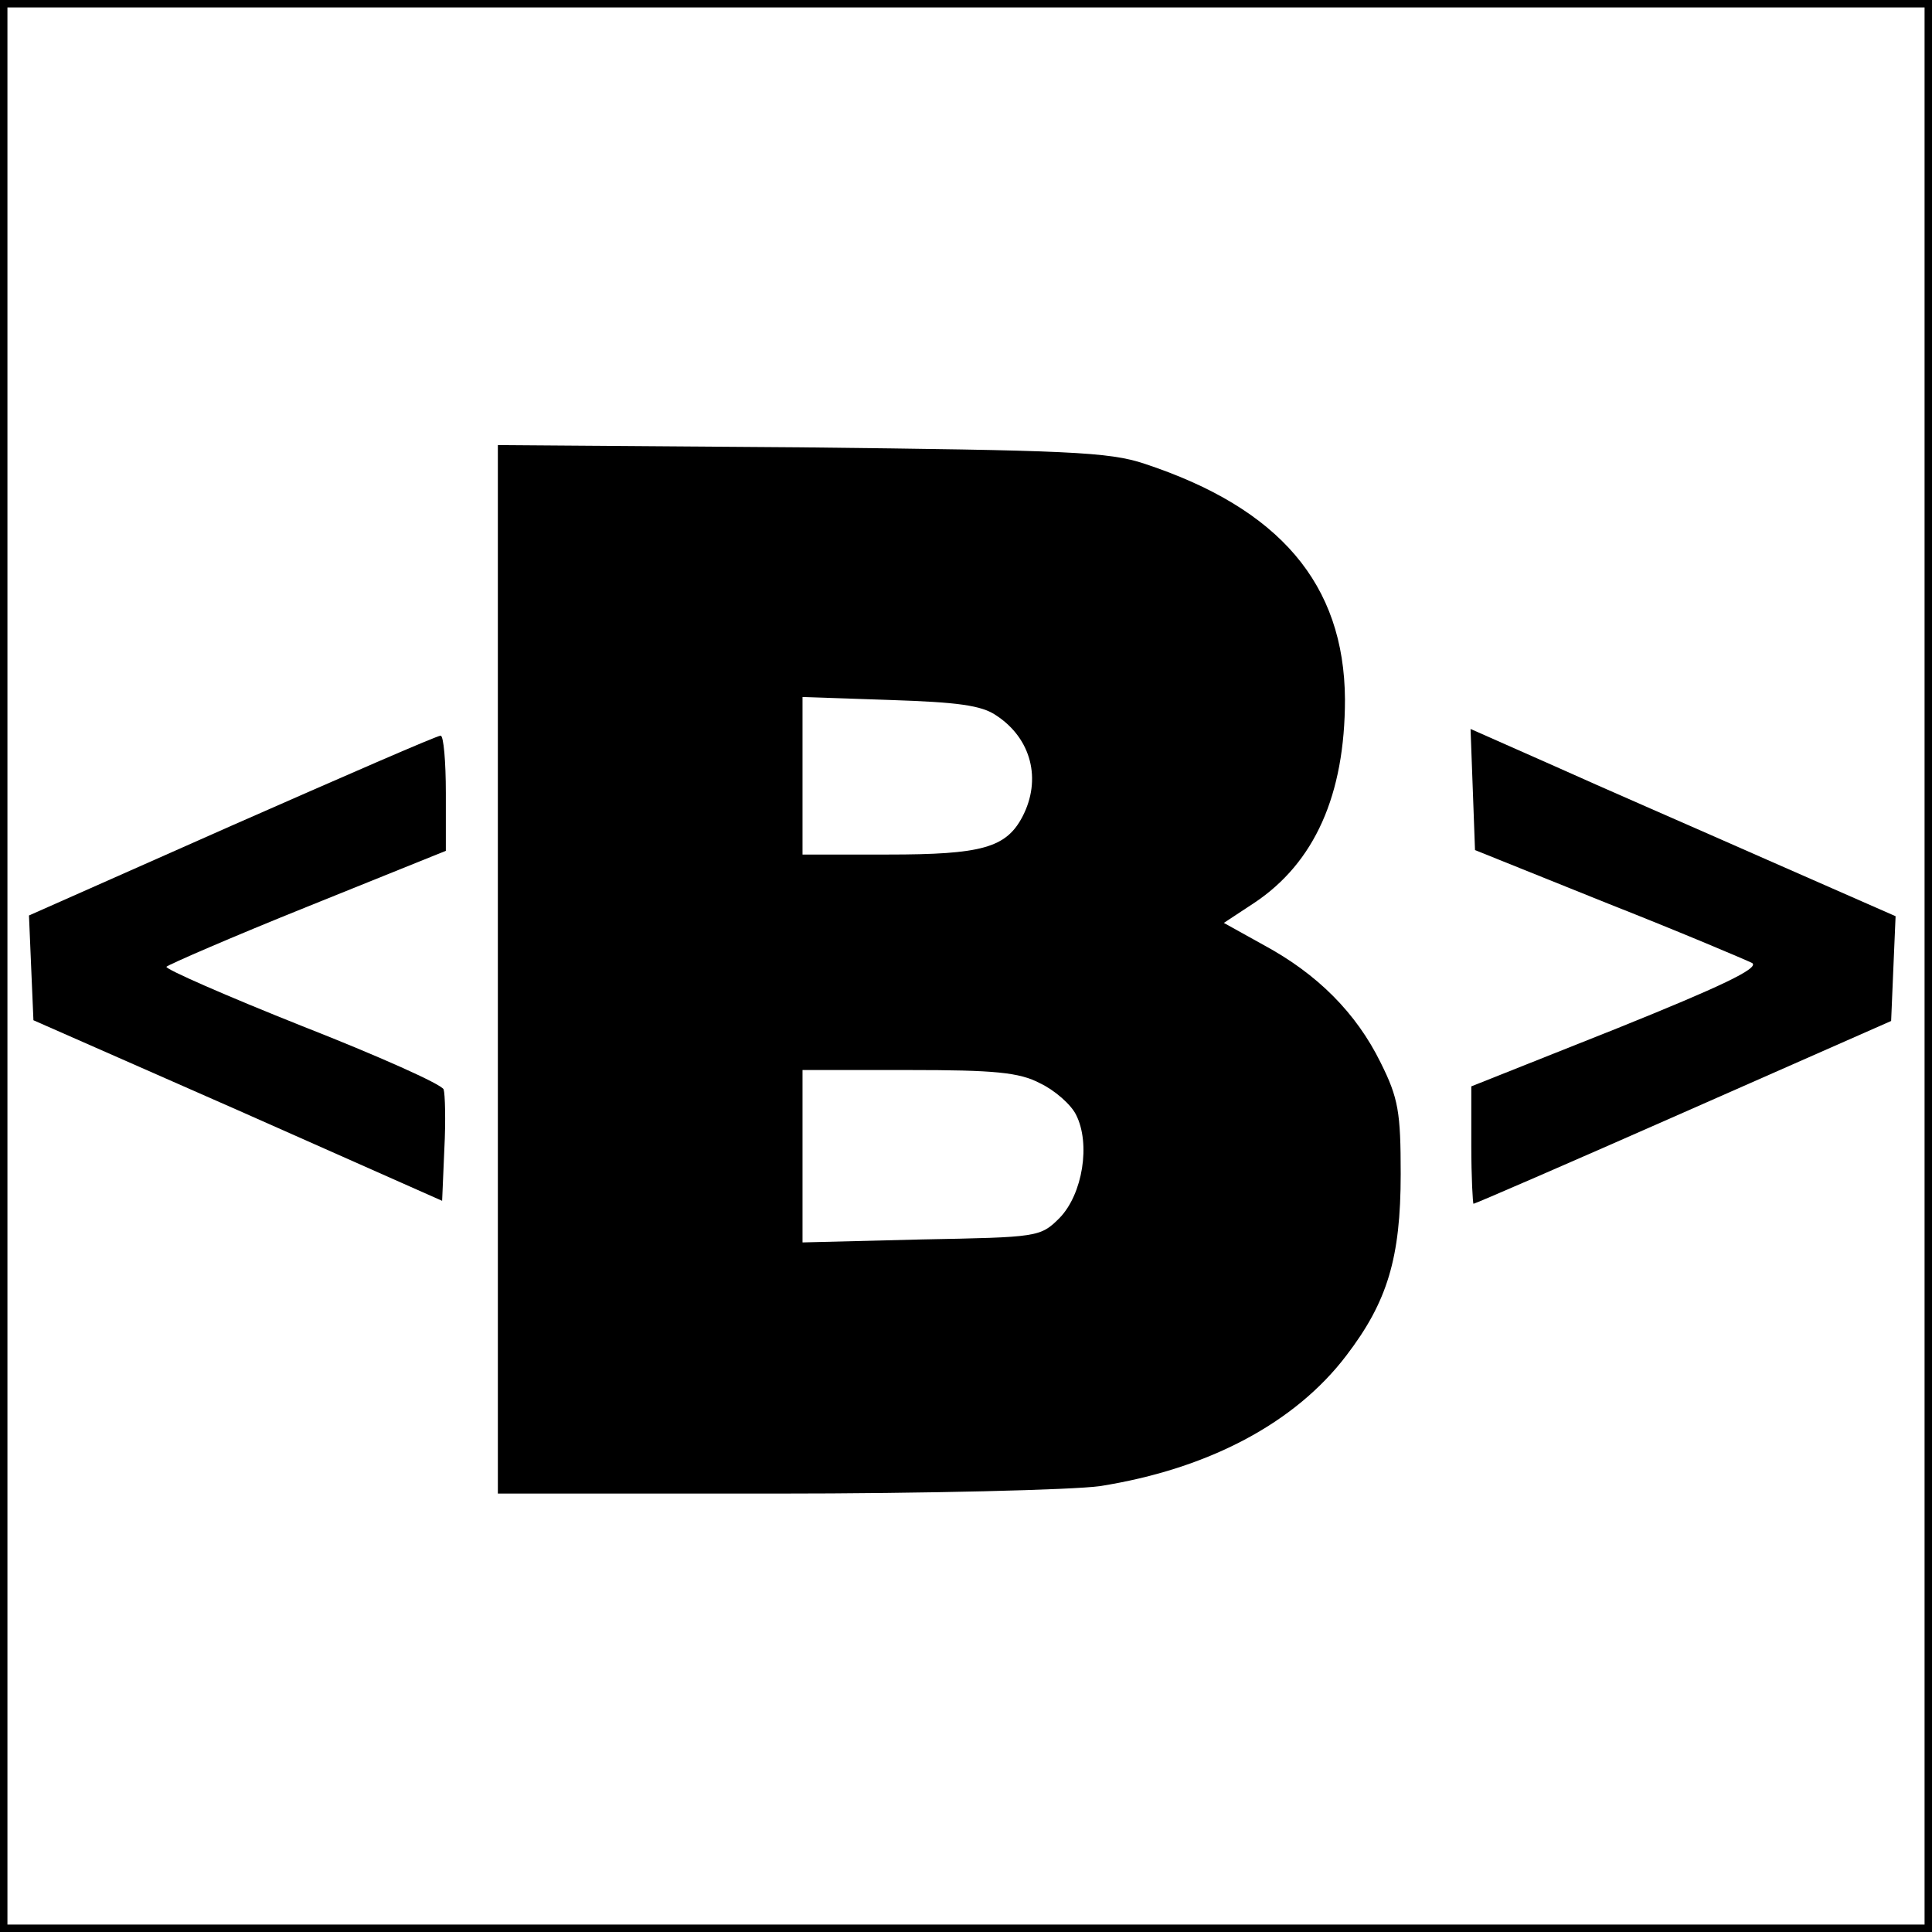
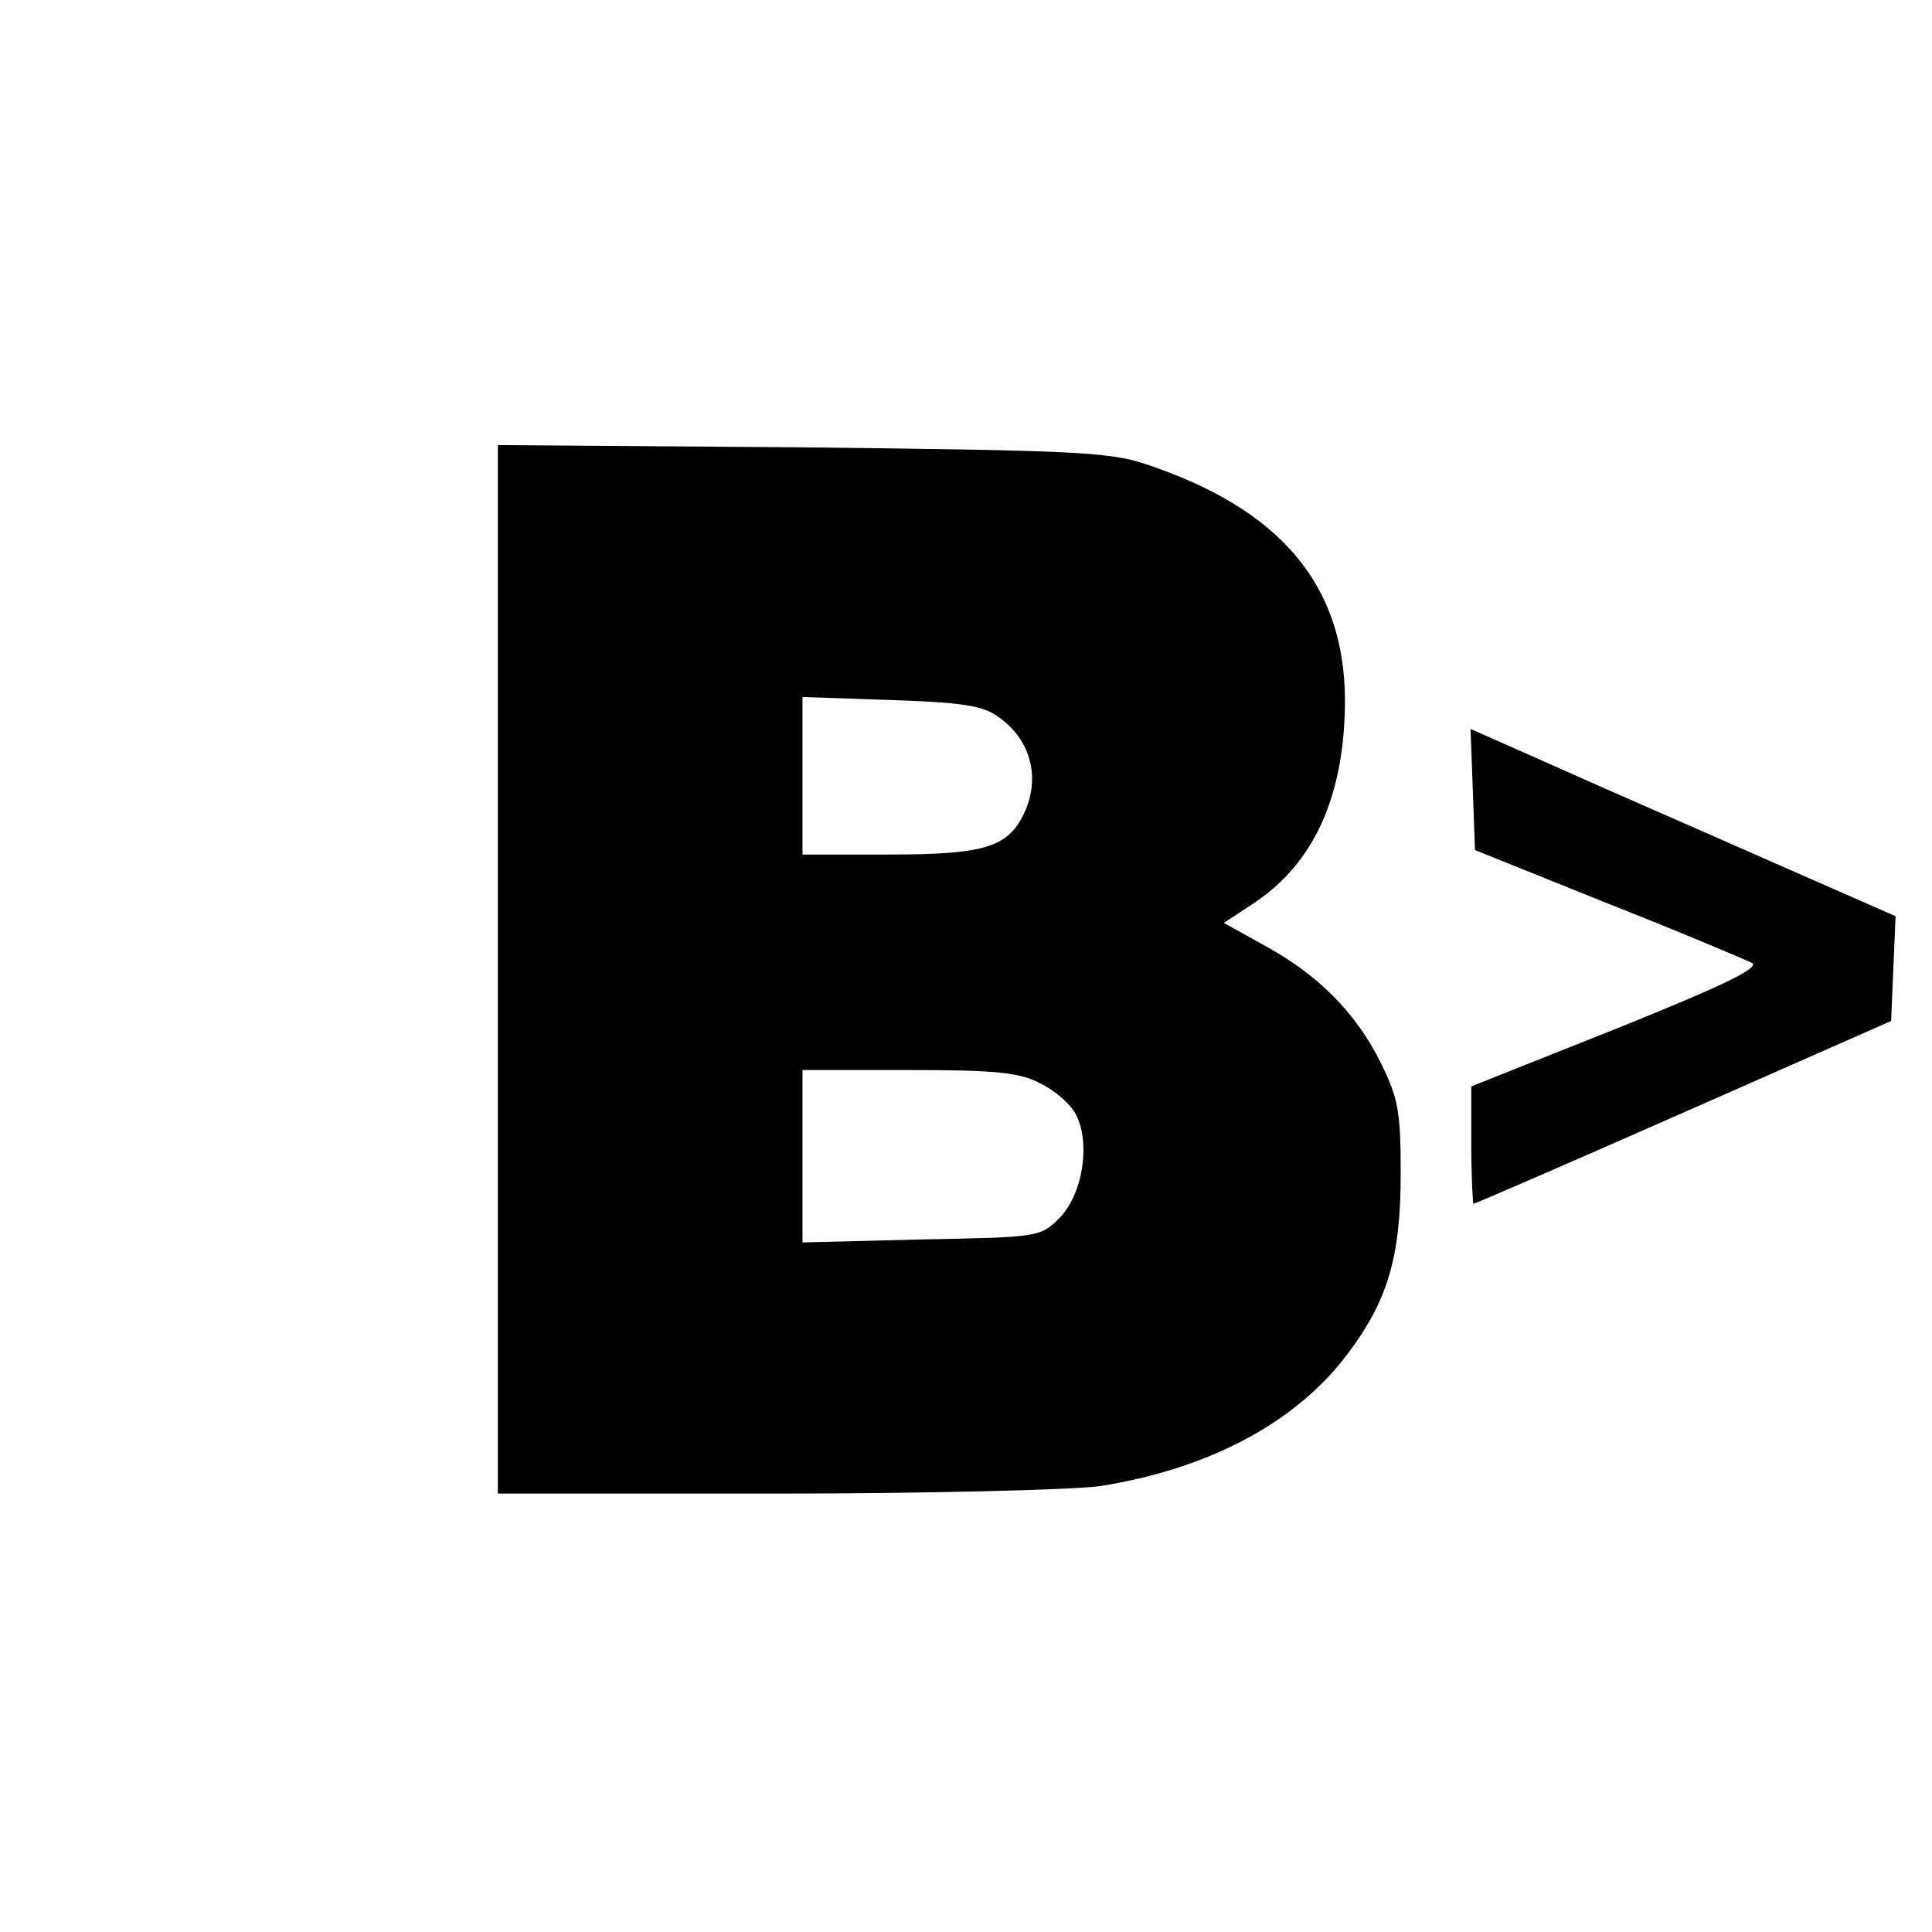
<svg xmlns="http://www.w3.org/2000/svg" version="1.0" width="260pt" height="260pt" viewBox="0 0 260 260" preserveAspectRatio="xMidYMid meet">
  <g transform="translate(0,260) scale(0.1,-0.1)" fill="#000000" stroke="none">
-     <path d="M0 1300 l0 -1300 1300 0 1300 0 0 1300 0 1300 -1300 0 -1300 0 0 -1300z m2590 0 l0 -1290 -1290 0 -1290 0 0 1290 0 1290 1290 0 1290 0 0 -1290z" />
    <path d="M670 1296 l0 -706 373 0 c204 0 401 5 437 10 146 23 263 85 332 176 55 72 73 131 73 244 0 83 -3 102 -27 150 -33 67 -85 119 -157 158 l-54 30 41 27 c81 54 122 145 122 274 -1 155 -88 257 -270 317 -48 16 -103 18 -462 22 l-408 3 0 -705z m671 341 c47 -31 61 -86 35 -136 -22 -42 -55 -51 -181 -51 l-115 0 0 106 0 106 118 -4 c90 -3 123 -7 143 -21z m59 -495 c19 -9 41 -28 48 -42 20 -39 9 -107 -22 -139 -26 -26 -29 -26 -186 -29 l-160 -4 0 116 0 116 143 0 c115 0 149 -3 177 -18z" />
    <path d="M1982 1538 l3 -82 179 -72 c99 -39 186 -76 194 -80 10 -7 -43 -32 -182 -88 l-196 -78 0 -79 c0 -43 2 -79 3 -79 2 0 129 55 283 123 l279 123 3 71 3 70 -173 76 c-95 42 -224 98 -286 126 l-113 50 3 -81z" />
-     <path d="M312 1489 l-273 -121 3 -71 3 -70 275 -121 275 -122 3 70 c2 38 1 74 -1 80 -3 7 -88 45 -190 85 -103 41 -185 77 -183 80 3 3 88 40 190 81 l186 75 0 78 c0 42 -3 77 -7 77 -5 0 -131 -55 -281 -121z" />
  </g>
</svg>